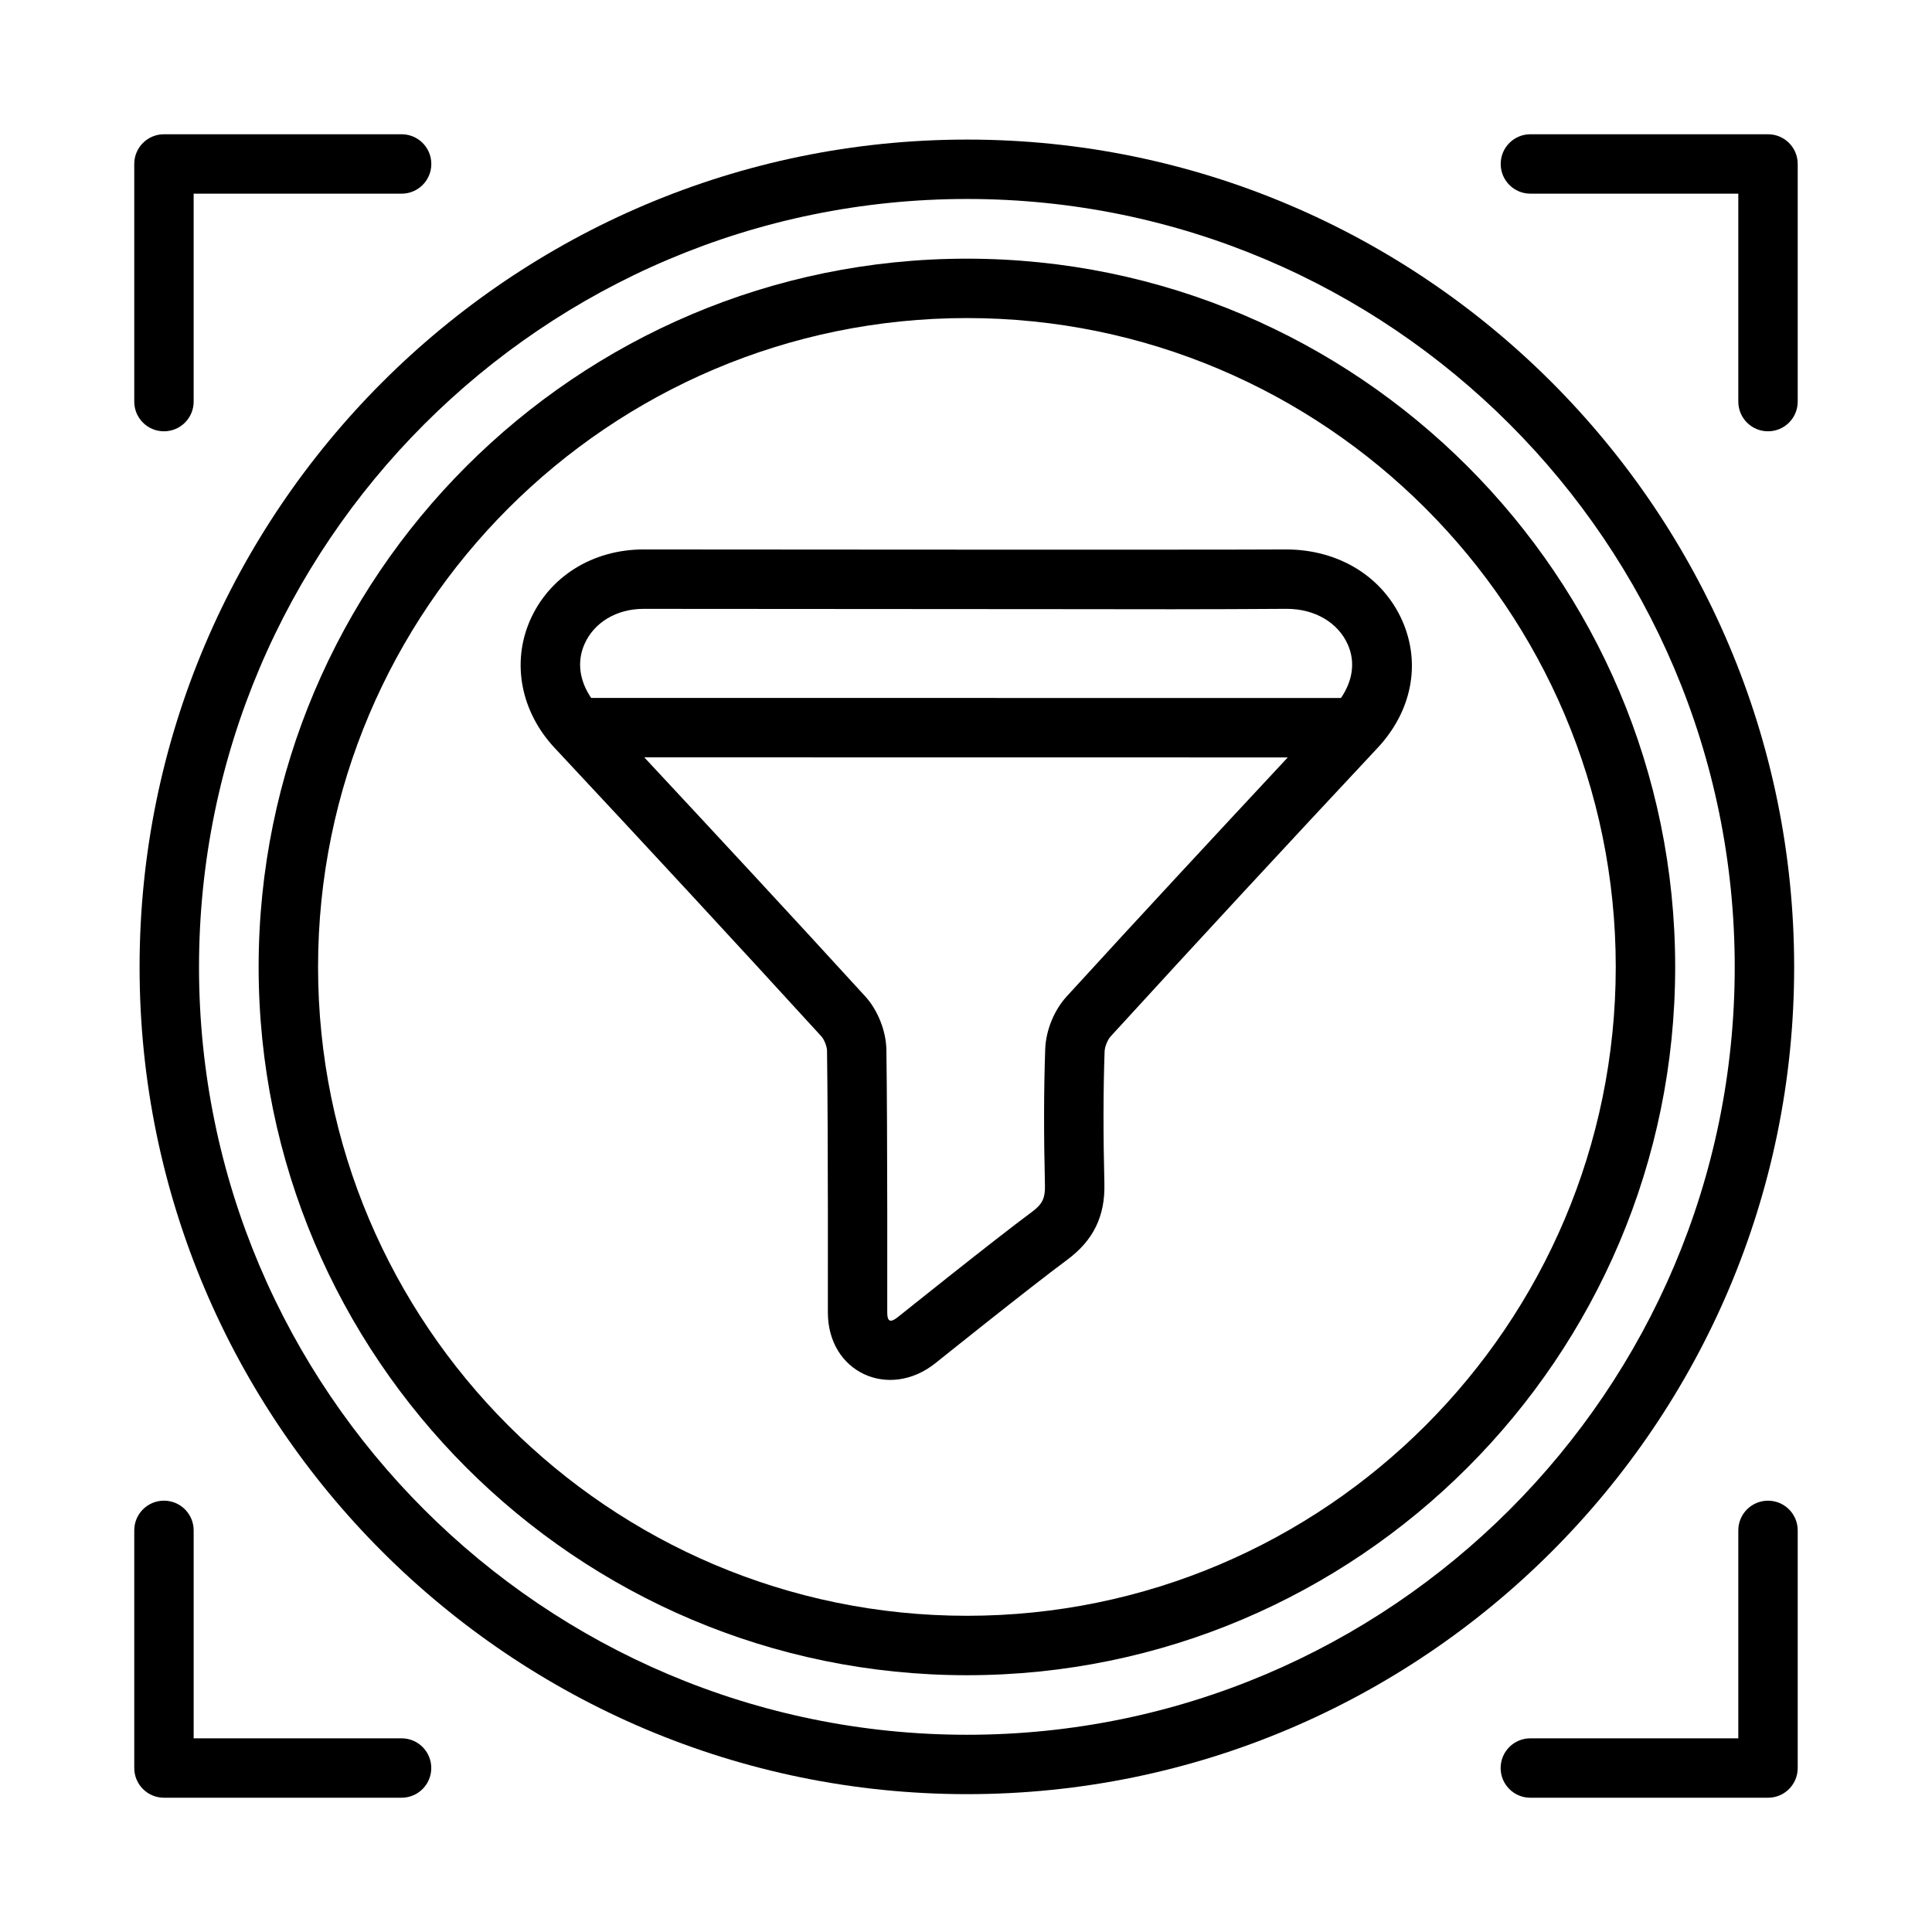
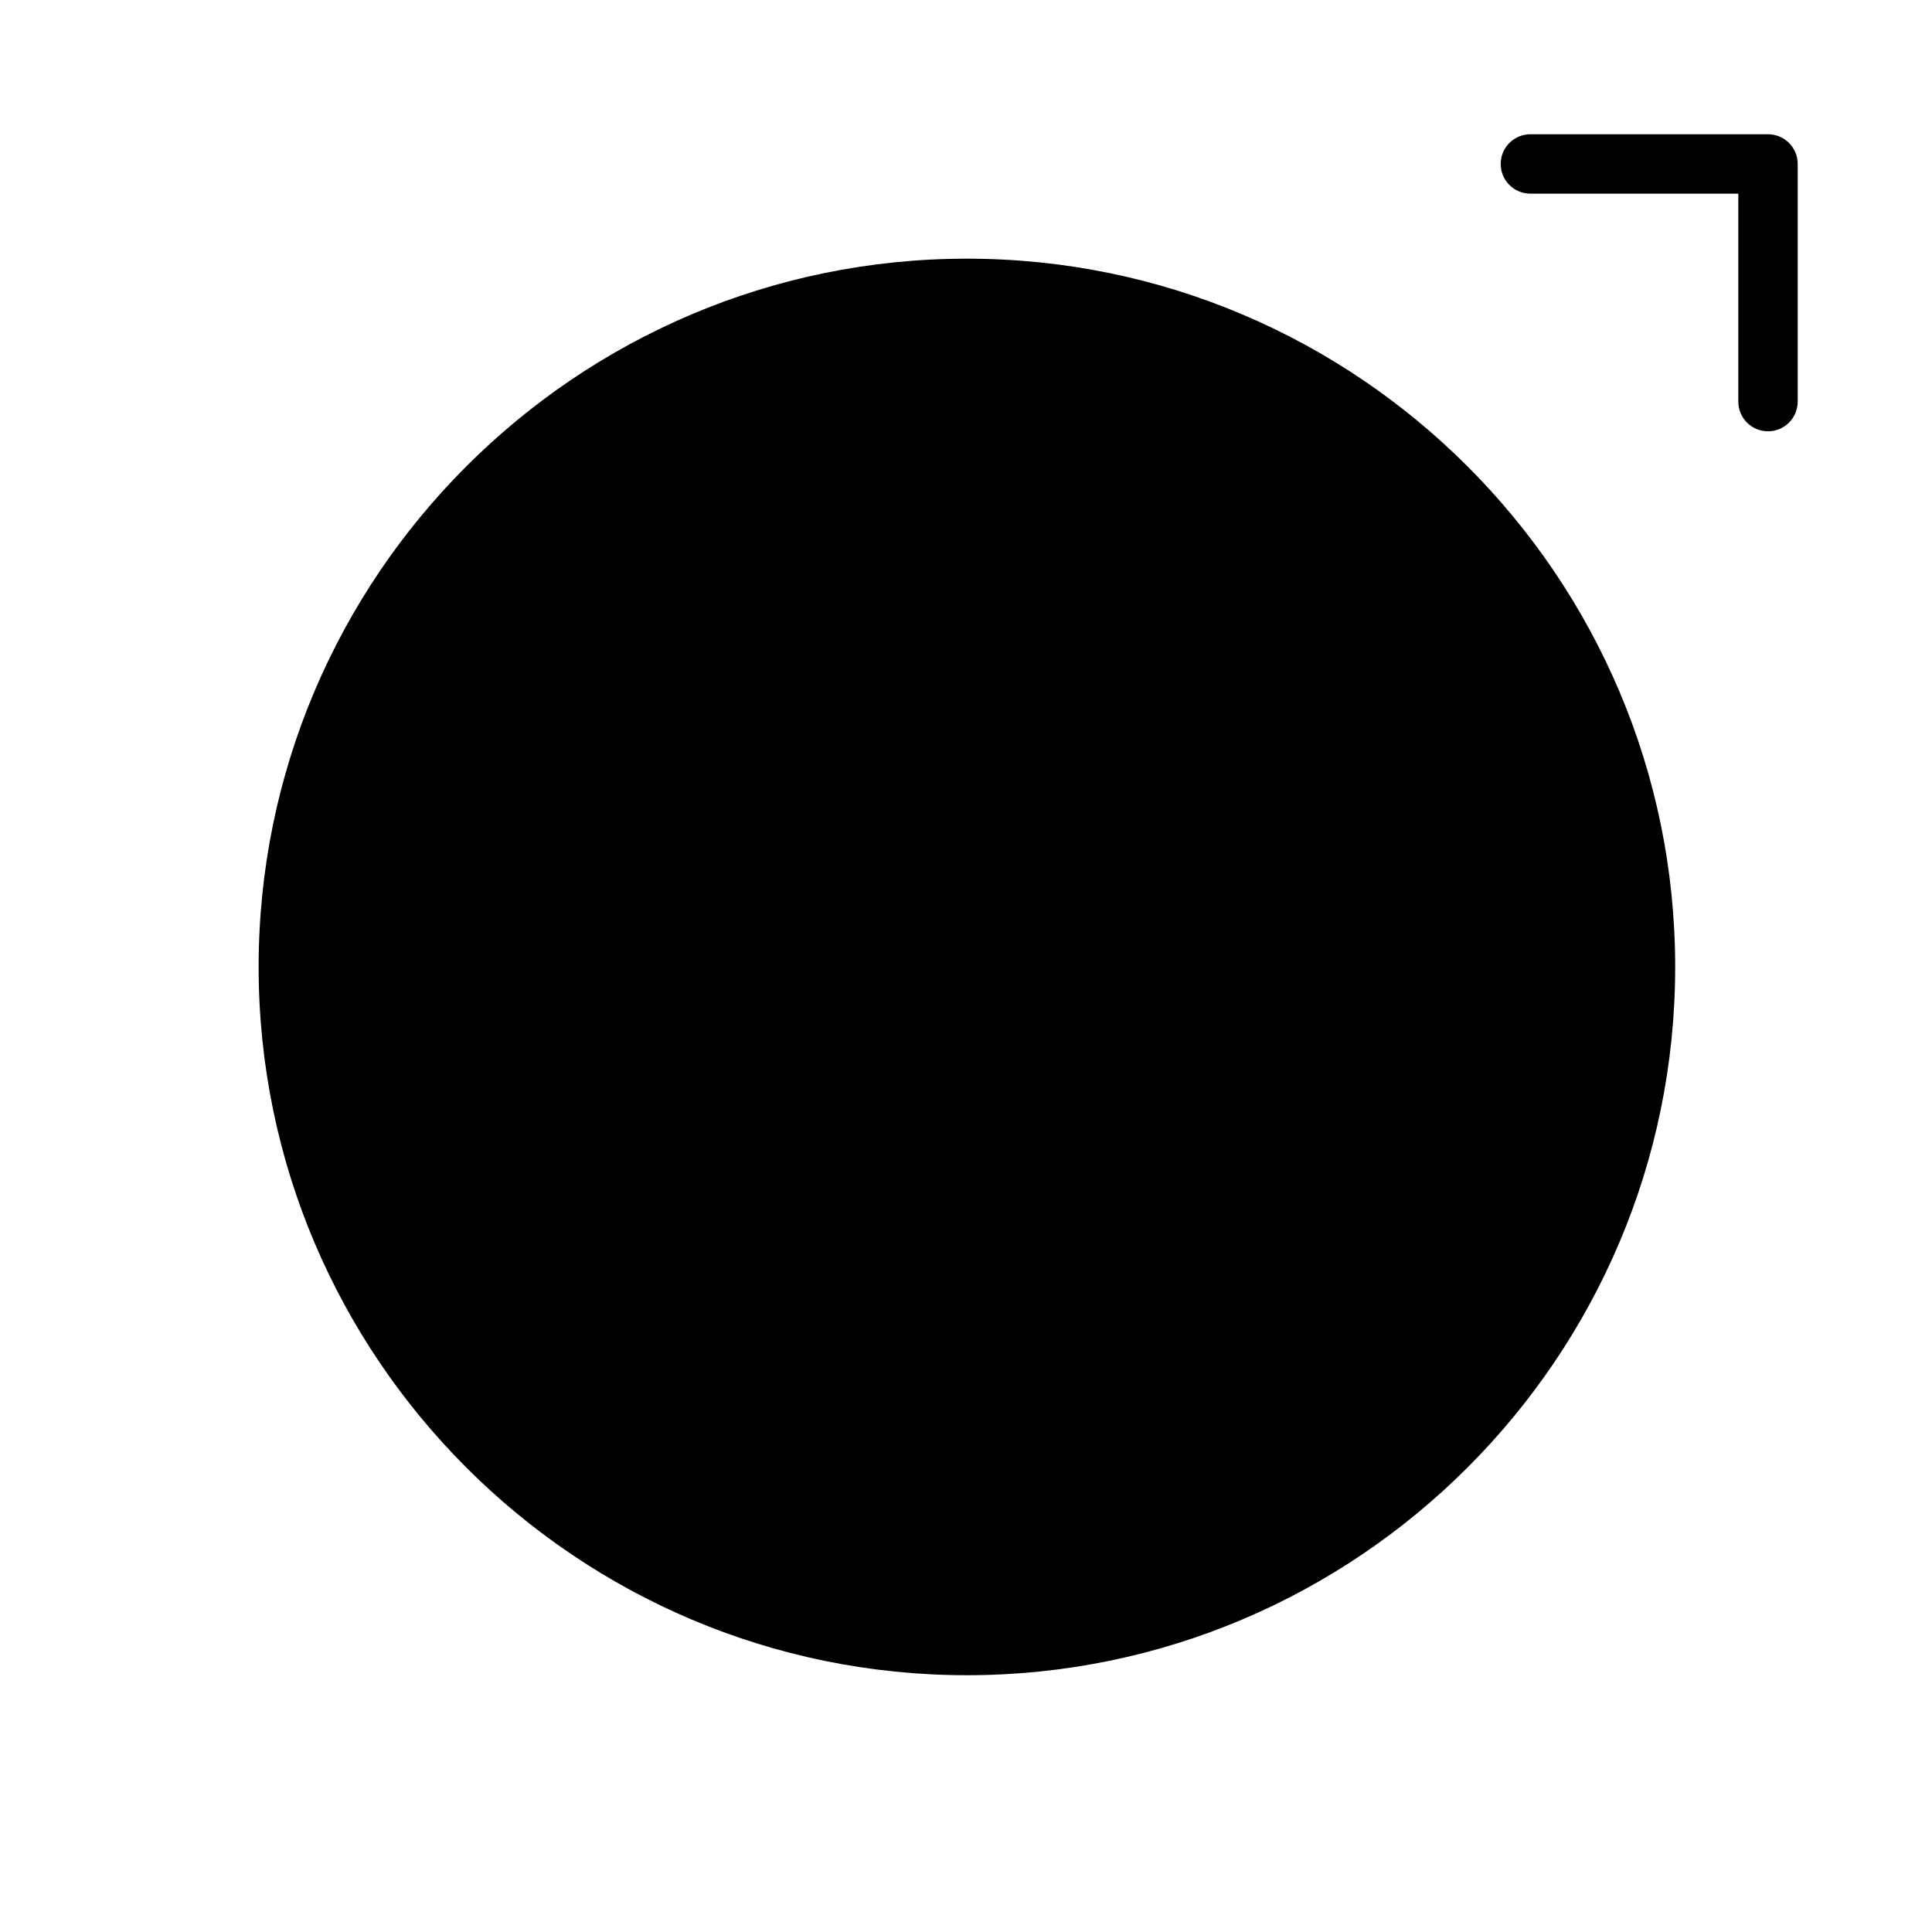
<svg xmlns="http://www.w3.org/2000/svg" fill="#000000" width="800px" height="800px" version="1.1" viewBox="144 144 512 512">
  <g>
-     <path d="m250.42 604.67h-55.098v-55.105c0-4.352-3.519-7.871-7.871-7.871s-7.871 3.519-7.871 7.871v62.977c0 4.352 3.519 7.871 7.871 7.871h62.969c4.352 0 7.871-3.519 7.871-7.871 0-4.352-3.519-7.871-7.871-7.871z" />
-     <path d="m612.54 541.7c-4.352 0-7.871 3.519-7.871 7.871v55.105h-55.113c-4.352 0-7.871 3.519-7.871 7.871 0 4.352 3.519 7.871 7.871 7.871h62.984c4.352 0 7.871-3.519 7.871-7.871v-62.977c0-4.352-3.519-7.871-7.871-7.871z" />
    <path d="m612.54 179.58h-62.969c-4.352 0-7.871 3.519-7.871 7.871s3.519 7.871 7.871 7.871h55.098v55.105c0 4.352 3.519 7.871 7.871 7.871 4.352 0 7.871-3.519 7.871-7.871v-62.977c0-4.352-3.519-7.871-7.871-7.871z" />
-     <path d="m187.45 258.3c4.352 0 7.871-3.519 7.871-7.871v-55.105h55.113c4.352 0 7.871-3.519 7.871-7.871s-3.519-7.871-7.871-7.871h-62.984c-4.352 0-7.871 3.519-7.871 7.871v62.977c0 4.352 3.519 7.871 7.871 7.871z" />
-     <path d="m619.47 400.3c0-120.93-98.316-219.31-219.16-219.31-120.93 0-219.32 98.383-219.32 219.31 0 120.85 98.383 219.17 219.32 219.17 120.84 0 219.16-98.324 219.16-219.17zm-219.16 203.43c-112.25 0-203.57-91.25-203.57-203.43 0-112.25 91.32-203.57 203.57-203.57 112.16 0 203.41 91.312 203.41 203.57 0.004 112.17-91.25 203.43-203.41 203.43z" />
-     <path d="m400.24 212.55c-103.5 0-187.7 84.195-187.7 187.7s84.199 187.7 187.7 187.7 187.7-84.195 187.7-187.7-84.199-187.7-187.7-187.7zm0 359.65c-94.82 0-171.95-77.137-171.95-171.95 0-94.82 77.137-171.96 171.95-171.96 94.816 0 171.95 77.137 171.95 171.95 0.004 94.82-77.133 171.96-171.95 171.96z" />
-     <path d="m484.81 289.61c-20.164 0.137-170.2 0-170.28 0-13.5 0-25.023 7.227-30.09 18.852-4.894 11.254-2.391 24.184 6.551 33.75 23.691 25.34 47.27 50.812 70.688 76.445 0.746 0.816 1.477 2.676 1.492 3.797 0.309 21.785 0.223 69.316 0.223 69.324-0.031 15.902 16.129 23.312 28.492 13.484 0 0 25.055-20.109 34.926-27.398 6.926-5.137 10.062-11.516 9.863-20.141-0.324-13.086-0.309-24.57 0.055-35.102 0.047-1.23 0.793-3.074 1.609-3.969 23.41-25.602 46.988-51.074 70.703-76.414 9.102-9.734 11.57-22.309 6.617-33.641-5.137-11.73-16.855-18.988-30.852-18.988zm-185.94 25.141c2.527-5.797 8.527-9.395 15.652-9.395h0.047l109.68 0.074c20.242 0.047 40.453 0.062 60.66-0.078h0.121c7.418 0 13.613 3.644 16.191 9.547 2.012 4.613 1.227 9.594-1.855 14.082l-198.7-0.023c-3.066-4.496-3.836-9.52-1.793-14.207zm127.85 93.277c-3.359 3.644-5.559 9.023-5.727 14.039-0.375 10.855-0.398 22.648-0.07 36.039 0.086 3.445-0.699 5.043-3.484 7.09-10.031 7.426-35.262 27.664-35.395 27.766-1.836 1.473-2.926 1.609-2.914-1.152 0 0 0.086-47.711-0.223-69.586-0.078-4.981-2.289-10.562-5.625-14.191-19.391-21.234-38.949-42.293-58.543-63.328l170.53 0.023c-19.602 21.035-39.172 42.094-58.551 63.301z" />
+     <path d="m400.24 212.55c-103.5 0-187.7 84.195-187.7 187.7s84.199 187.7 187.7 187.7 187.7-84.195 187.7-187.7-84.199-187.7-187.7-187.7zm0 359.65z" />
  </g>
</svg>